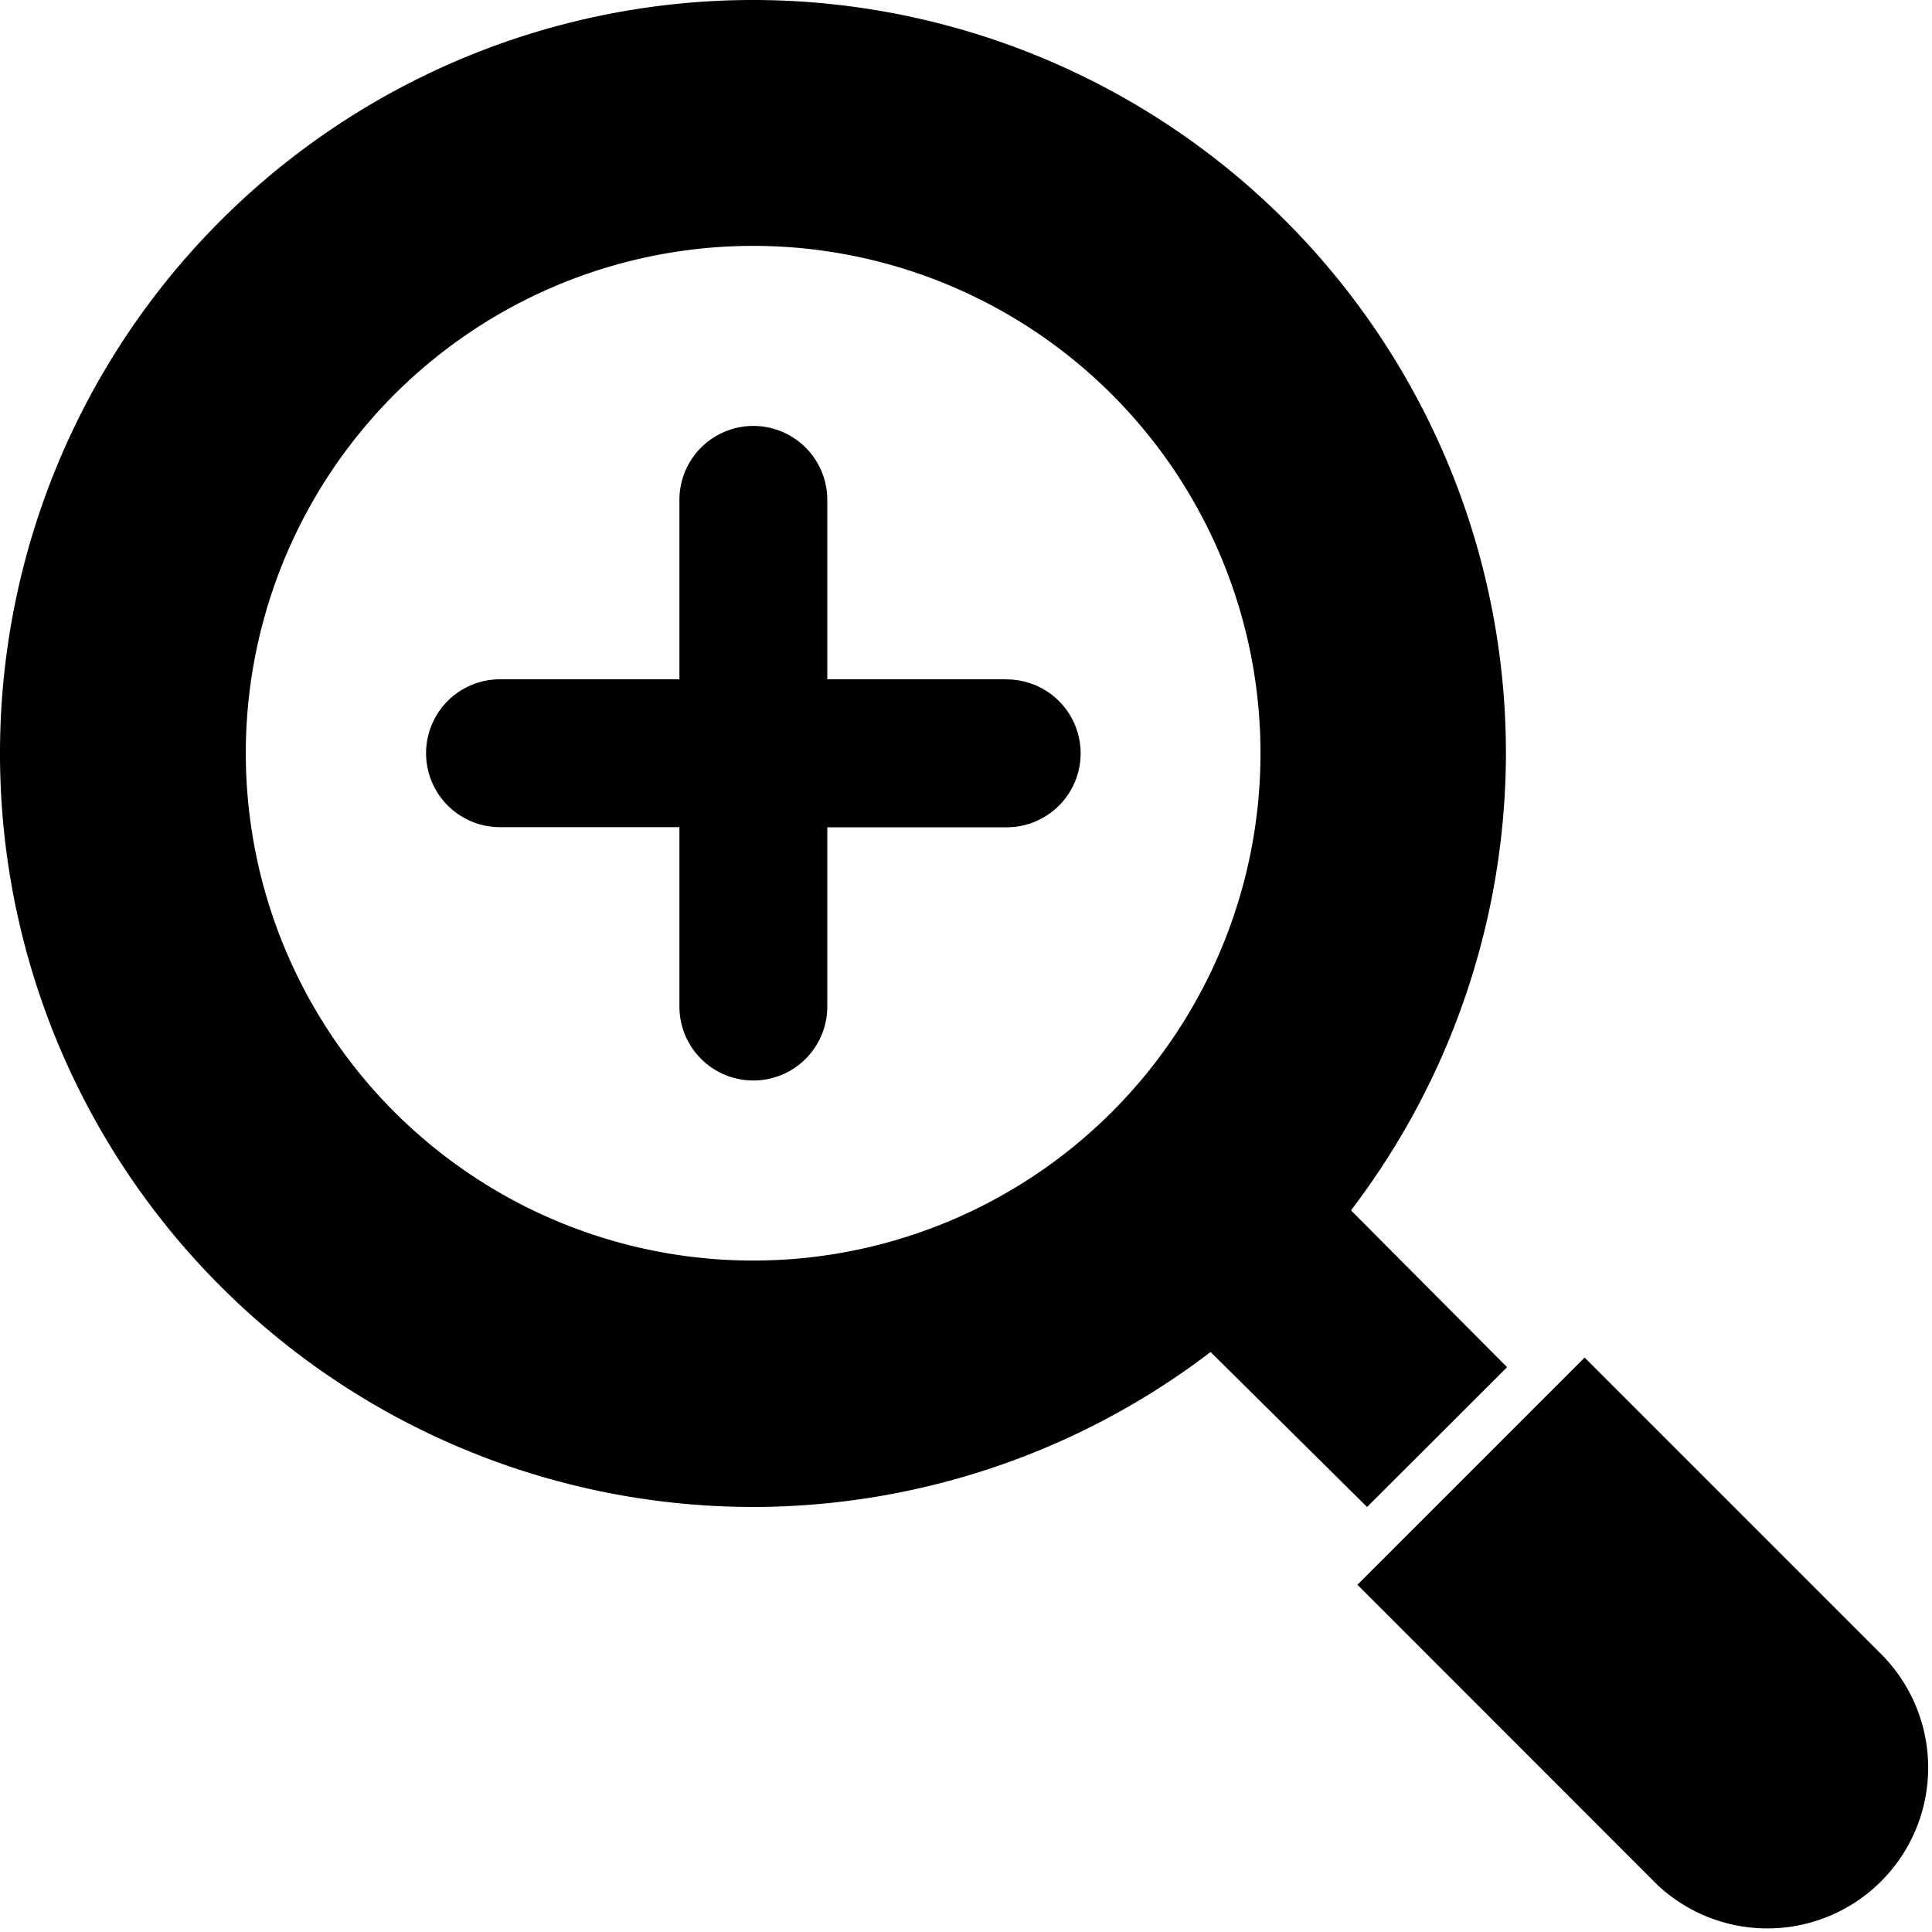
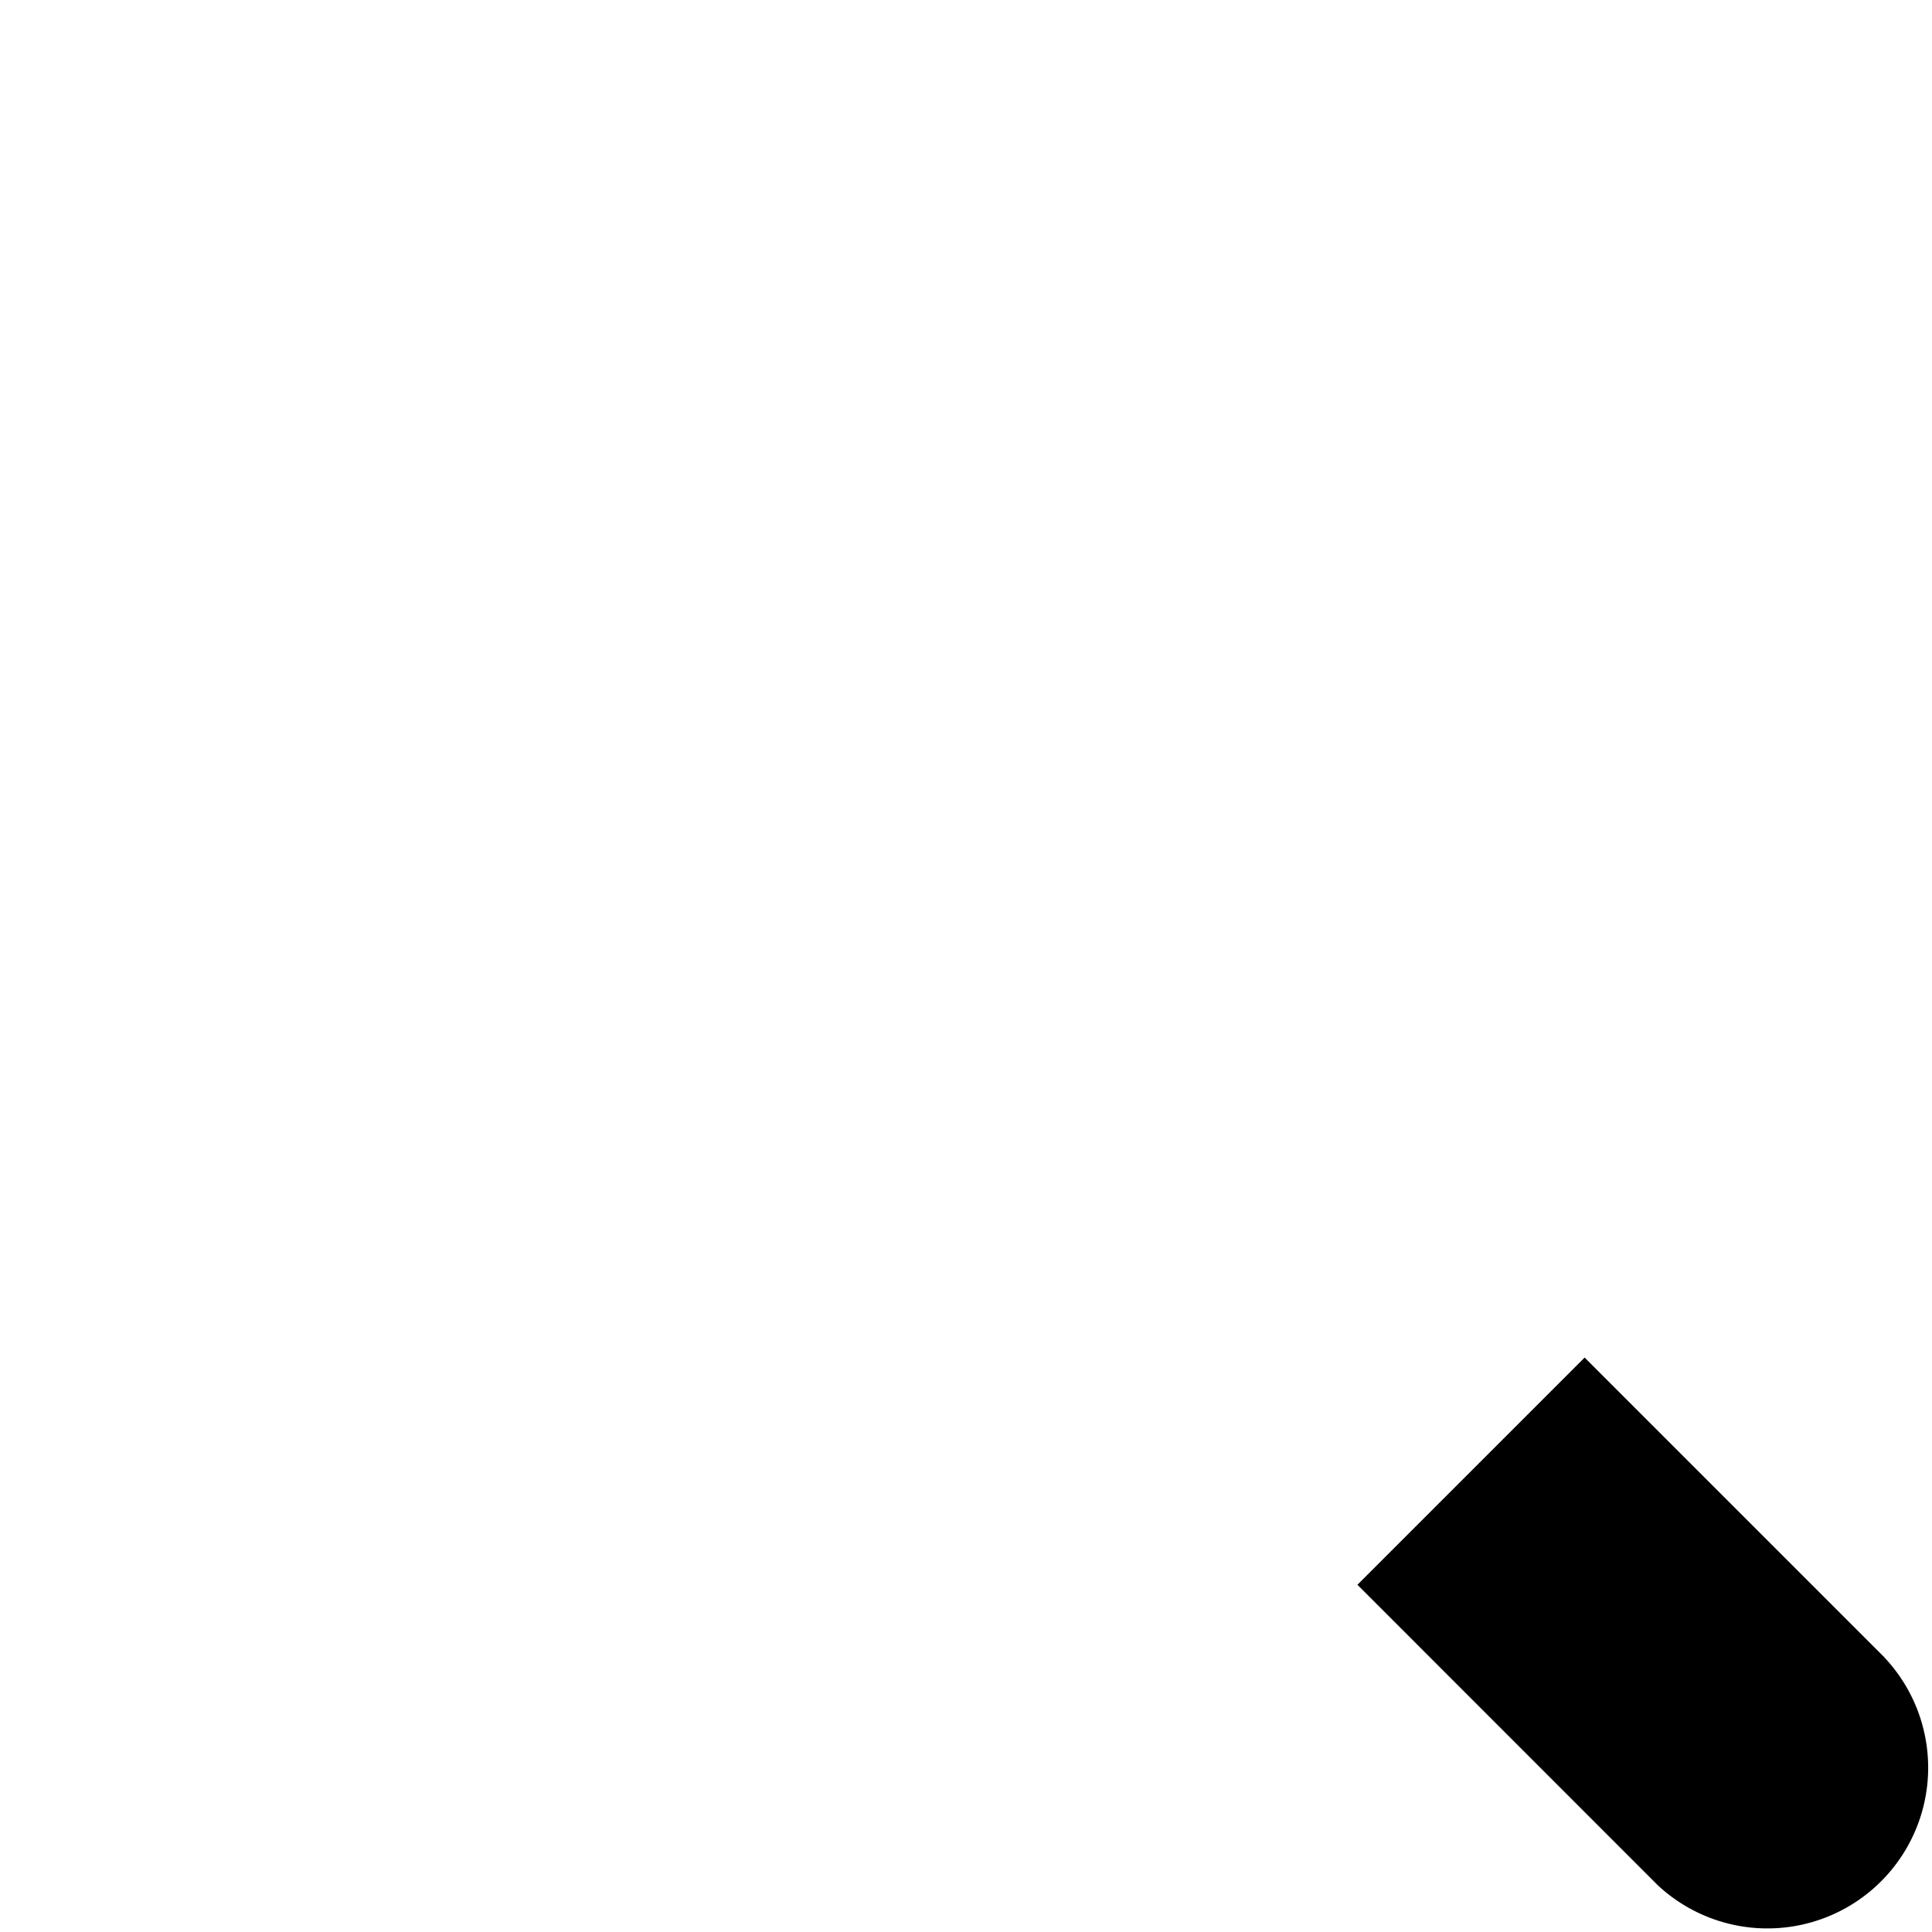
<svg xmlns="http://www.w3.org/2000/svg" width="15" height="15" viewBox="0 0 15 15">
  <g id="拡大アイコン1" transform="translate(-0.008)">
    <path id="路径_36" data-name="路径 36" d="M363.852,362.081l-2.331-2.331-1.764,1.764,2.33,2.331a1.248,1.248,0,0,0,1.764-1.764Z" transform="translate(-349.21 -349.21)" />
-     <path id="路径_37" data-name="路径 37" d="M11.709,10.615,10.5,9.4s0-.006,0-.007a5.862,5.862,0,0,0,1.2-3.546A5.848,5.848,0,0,0,5.849,0,5.848,5.848,0,0,0,.008,5.849,5.848,5.848,0,0,0,5.857,11.7h.006a5.861,5.861,0,0,0,3.54-1.2l.007,0L10.622,11.7ZM8.641,8.633A3.939,3.939,0,1,1,5.856,1.909h0A3.939,3.939,0,0,1,8.641,8.633Z" transform="translate(0 0)" />
-     <path id="路径_38" data-name="路径 38" d="M117.406,114.841h-1.393v-1.393a.574.574,0,1,0-1.148,0v1.393h-1.393a.574.574,0,1,0,0,1.148h1.393v1.393a.574.574,0,1,0,1.148,0V115.99h1.393a.574.574,0,1,0,0-1.148Z" transform="translate(-109.582 -109.567)" />
  </g>
</svg>